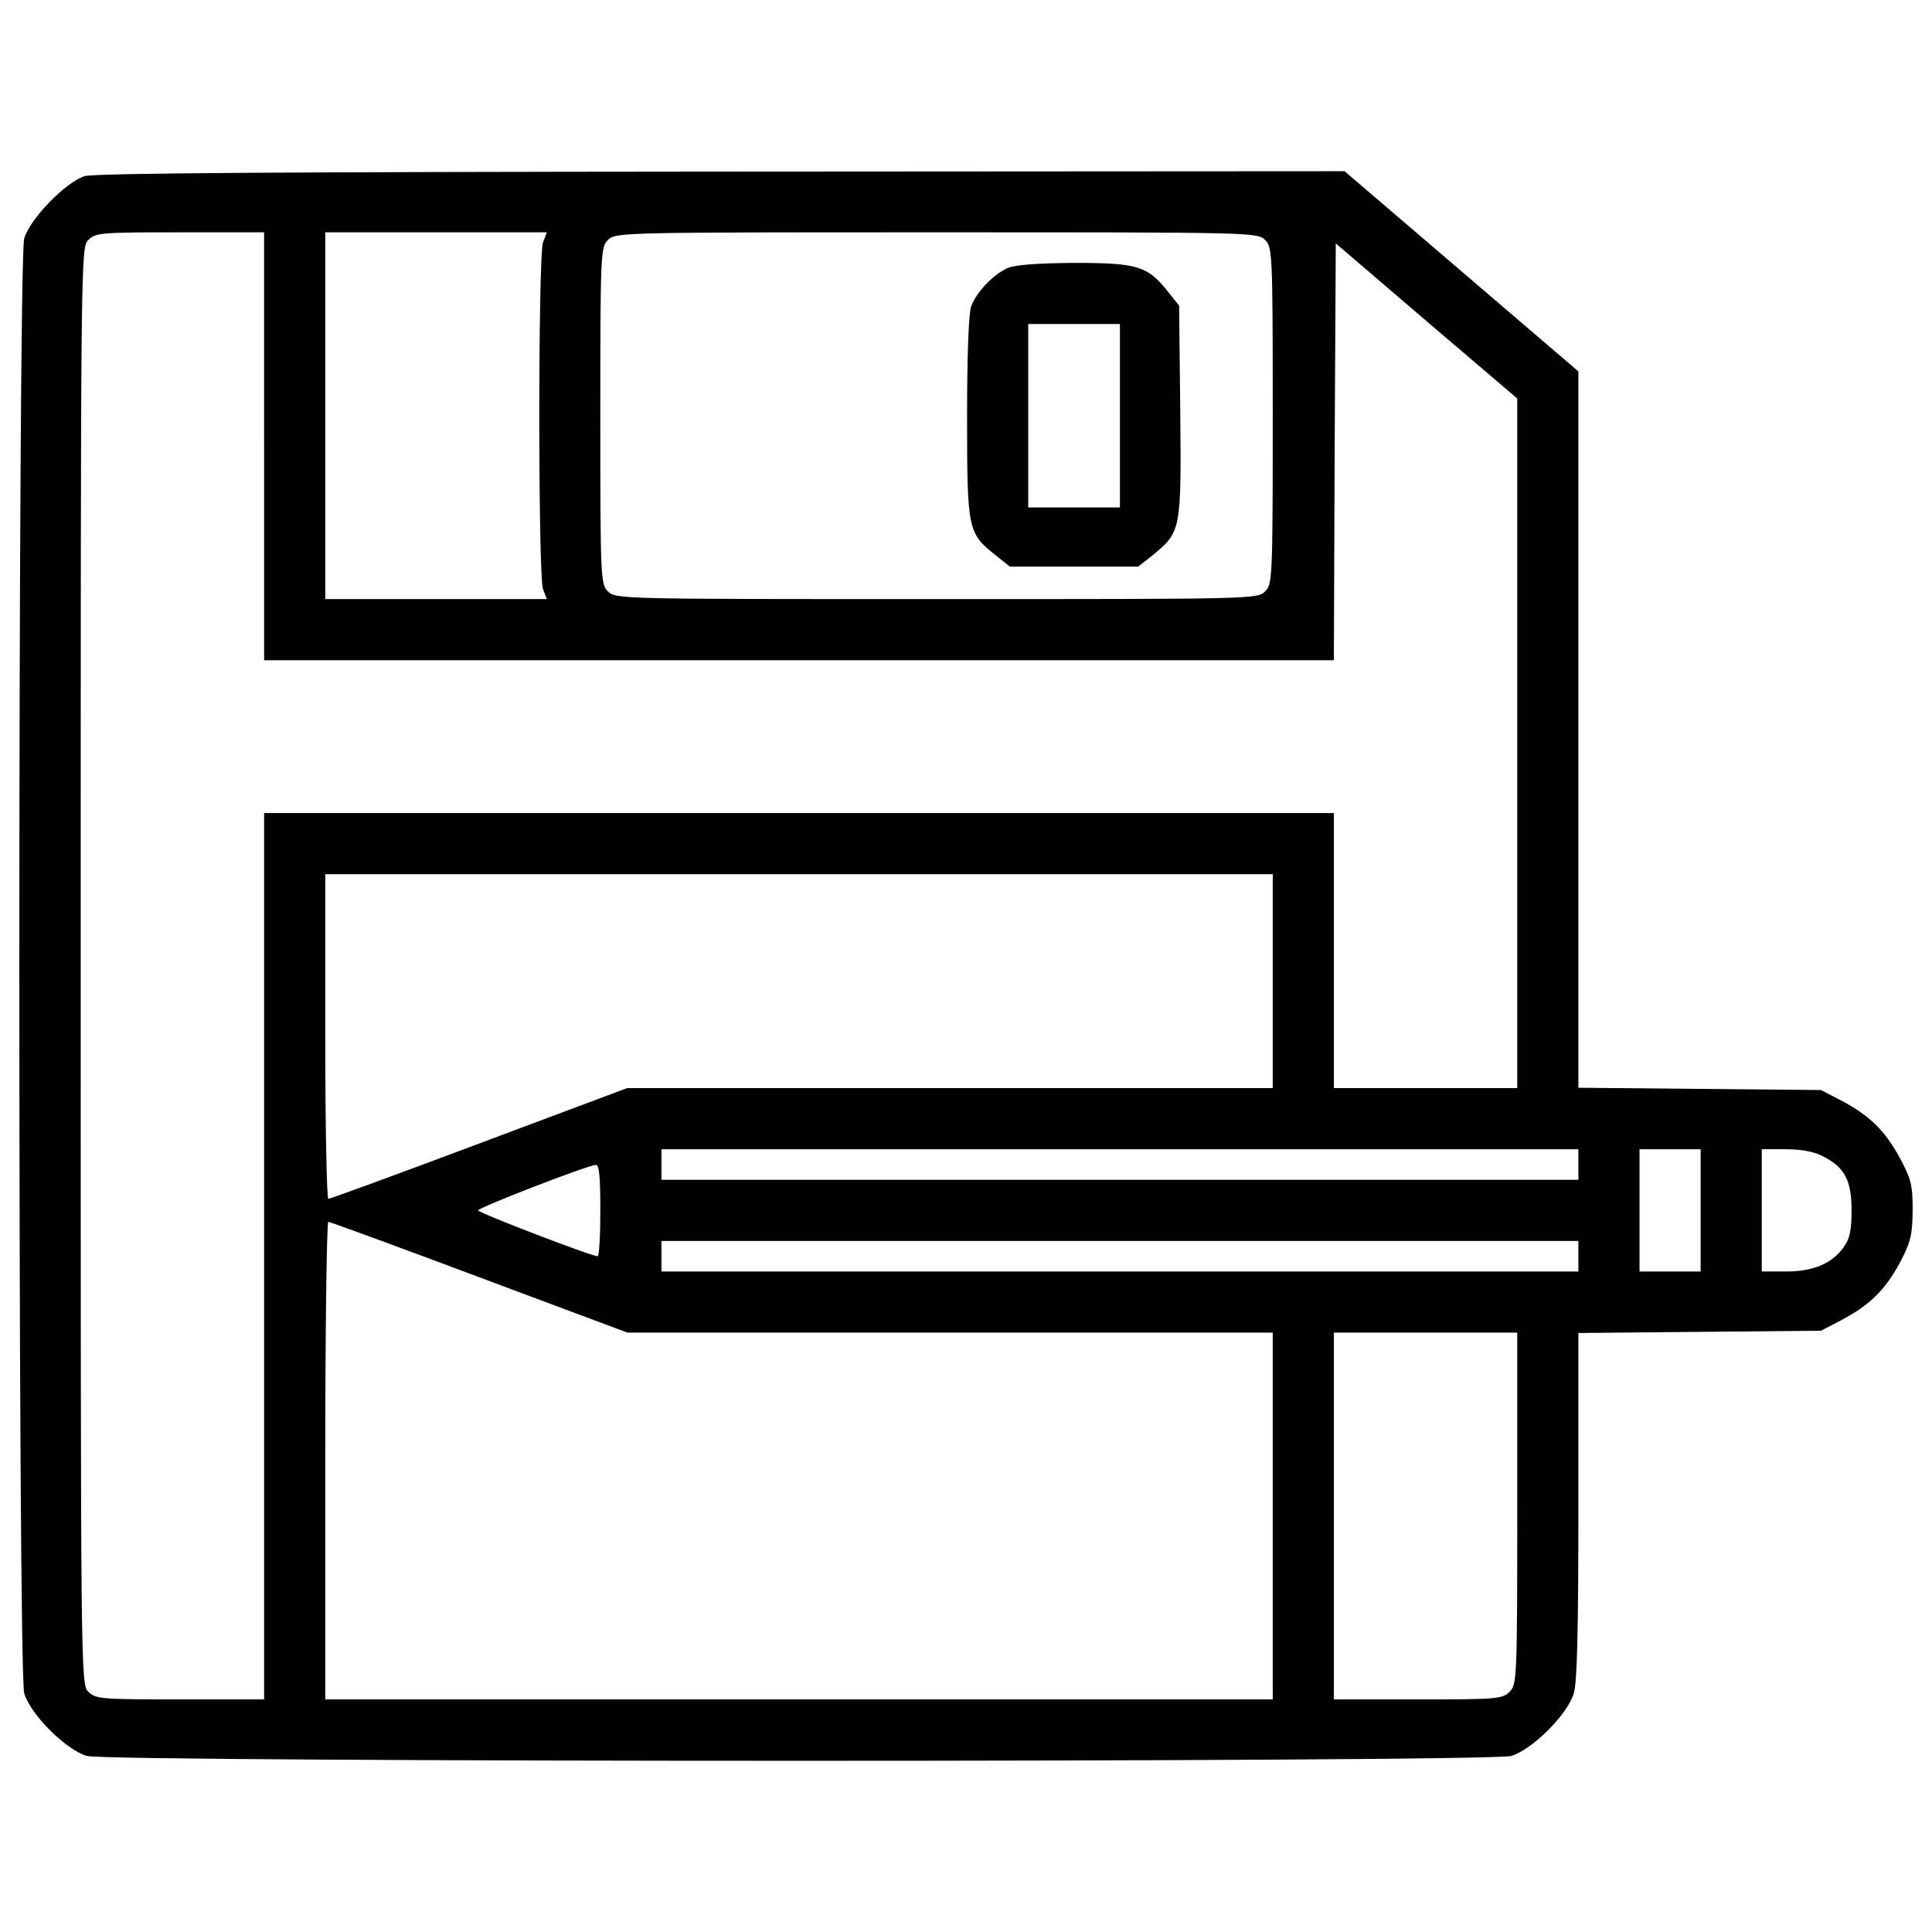
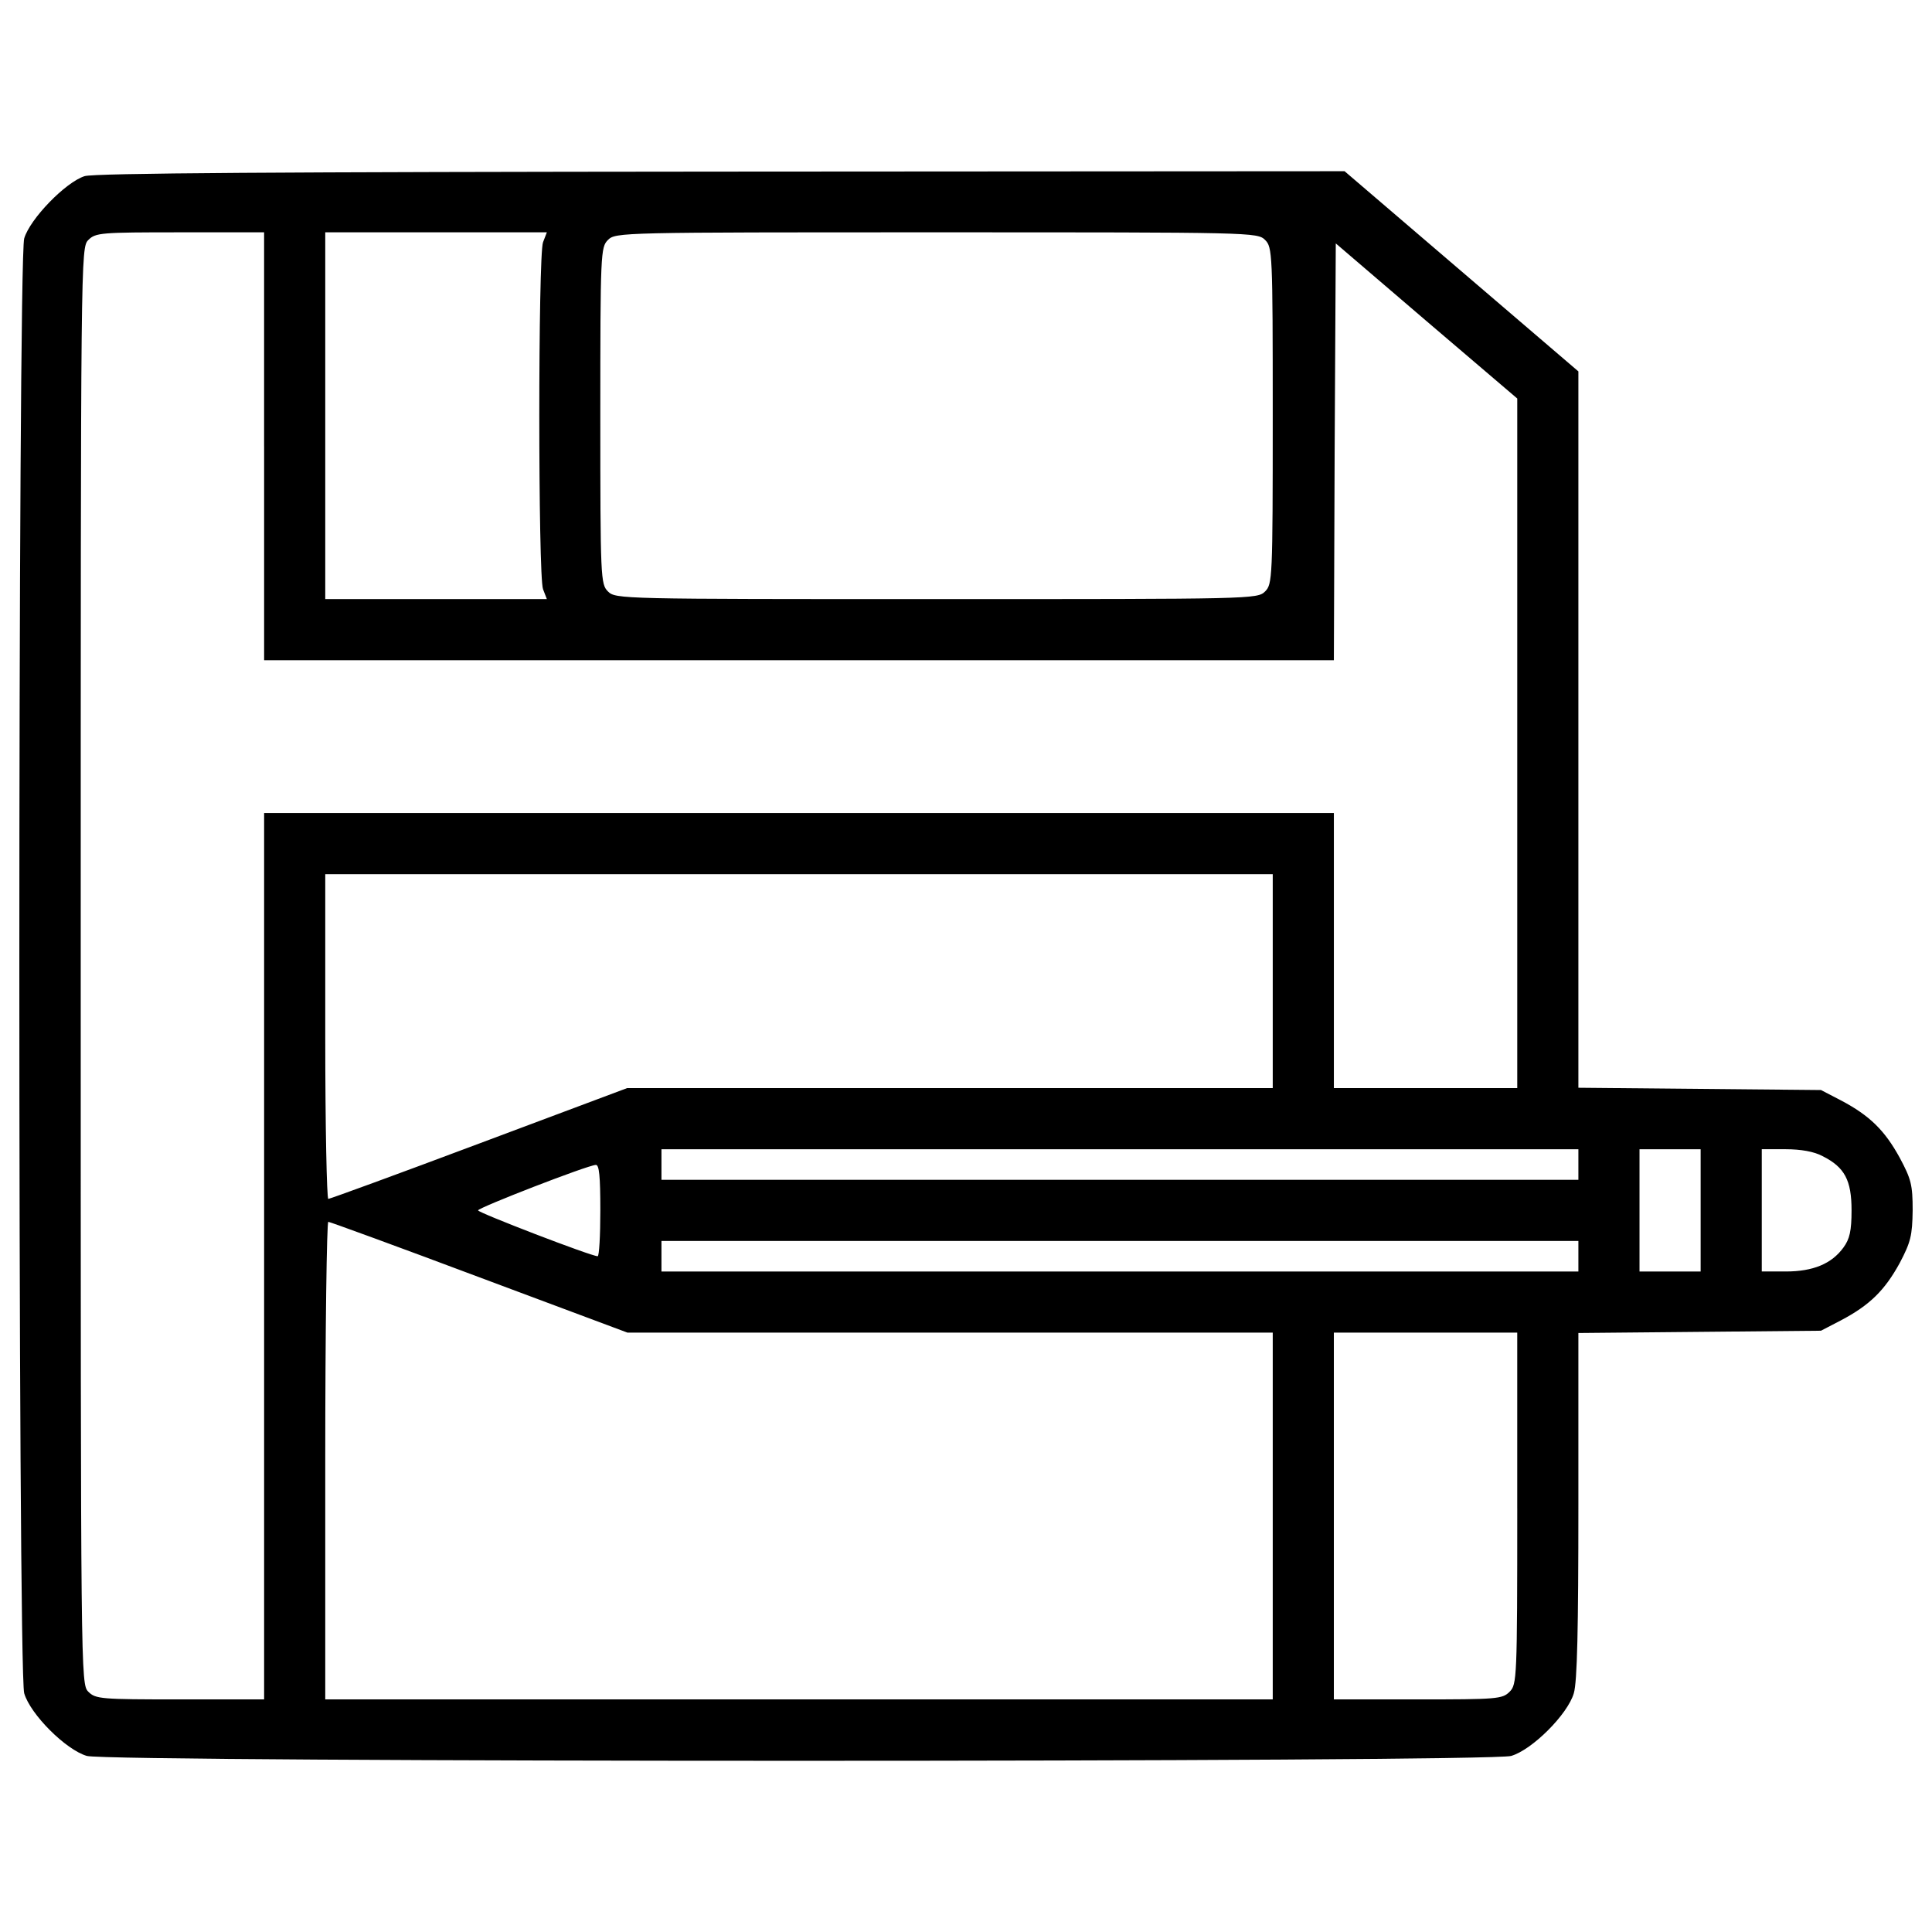
<svg xmlns="http://www.w3.org/2000/svg" fill="#000000" width="800px" height="800px" viewBox="0 0 1000 1000" version="1.1" enable-background="new 0 0 1000 1000" xml:space="preserve">
  <g>
    <g transform="translate(0,511) scale(0.1,-0.1)">
      <path d="M437.7,4198.2c-98.9-31.6-282.8-221.5-312.4-322.3c-33.6-118.6-33.6-7411.7,0-7530.3c31.6-108.8,215.5-292.7,324.3-324.3c118.7-33.6,7253.5-33.6,7372.1,0c108.8,31.6,292.7,215.5,324.3,324.3c17.8,59.3,23.7,334.2,23.7,972.9v891.9l628.8,5.9l626.9,5.9l102.8,53.4c150.3,79.1,227.4,156.2,304.5,296.6c57.3,108.8,65.3,142.4,67.2,272.9c0,132.5-7.9,162.2-67.2,272.9c-77.1,140.4-154.3,217.5-304.5,296.6L9425.4-532l-626.9,5.9l-628.8,5.9v1852.9v1854.9l-605.1,518.1l-605.1,518.1l-3225.3-2C1450.1,4220,487.1,4214.1,437.7,4198.2z M1367.1,2800.1V1692.7h2768.5h2768.5l4,1079.7l5.9,1077.7l468.7-401.4l470.6-401.4V1263.6V-522.1h-474.6h-474.6v711.9v711.9H4135.6H1367.1v-2293.9v-2293.9H932c-409.3,0-437,2-474.6,39.6c-39.6,39.6-39.6,65.3-39.6,3757.2c0,3692,0,3717.7,39.6,3757.3c37.6,37.6,65.3,39.5,474.6,39.5h435V2800.1z M2810.7,3856.1c-25.7-67.2-25.7-1728.3,0-1795.6l19.8-51.4H2257h-573.5v949.2v949.2H2257h573.5L2810.7,3856.1z M6548.1,3868c37.6-37.6,39.6-65.3,39.6-909.7c0-844.4-2-872.1-39.6-909.6c-39.6-39.6-65.3-39.6-1700.7-39.6c-1635.4,0-1661.1,0-1700.6,39.6c-37.6,37.6-39.6,65.3-39.6,909.6c0,844.4,2,872.1,39.6,909.7c39.5,39.5,65.3,39.5,1700.6,39.5C6482.9,3907.5,6508.6,3907.5,6548.1,3868z M6587.7,31.6v-553.7h-1671h-1671l-765.3-286.7c-421.2-158.2-773.2-286.7-781.1-286.7c-7.9,0-15.8,377.7-15.8,840.4v840.4h2452.1h2452.1V31.6z M8169.7-917.6v-79.1h-2373h-2373v79.1v79.1h2373h2373V-917.6z M8802.5-1154.9v-316.4h-158.2h-158.2v316.4v316.4h158.2h158.2V-1154.9z M9433.3-874c114.7-57.4,150.3-124.6,150.3-280.8c0-106.8-9.9-148.3-41.5-191.8c-61.3-85-158.2-124.6-298.6-124.6h-124.6v316.4v316.4h124.6C9320.6-838.5,9389.8-850.3,9433.3-874z M3107.3-1154.9c0-130.5-5.9-237.3-13.8-237.3c-33.6,0-619,225.4-619,237.3c0,13.8,565.6,233.3,609.1,235.3C3101.4-917.6,3107.3-976.9,3107.3-1154.9z M2480.4-1500.9l767.3-286.7h1669h1671v-949.2v-949.2H4135.6H1683.5v1235.9c0,680.3,7.9,1235.9,15.8,1235.9C1707.2-1214.2,2059.2-1342.7,2480.4-1500.9z M8169.7-1392.2v-79.1h-2373h-2373v79.1v79.1h2373h2373V-1392.2z M7853.3-2697.3c0-883.9-2-911.6-39.6-949.2c-37.6-37.6-65.3-39.6-474.6-39.6h-435.1v949.2v949.2h474.6h474.6V-2697.3z" />
-       <path d="M5213.3,3721.7c-73.2-33.6-158.2-122.6-185.9-195.8c-13.8-33.6-21.8-255.1-21.8-573.5c0-583.4,4-601.2,144.4-713.9l77.1-61.3h332.2h332.2l75.1,59.3c146.3,120.6,148.3,128.5,142.4,745.5l-5.9,545.8l-61.3,77.1c-102.8,128.5-156.2,144.4-482.5,144.4C5363.6,3747.4,5252.9,3739.5,5213.3,3721.7z M5796.7,2958.3v-474.6h-237.3h-237.3v474.6v474.6h237.3h237.3V2958.3z" />
    </g>
  </g>
</svg>